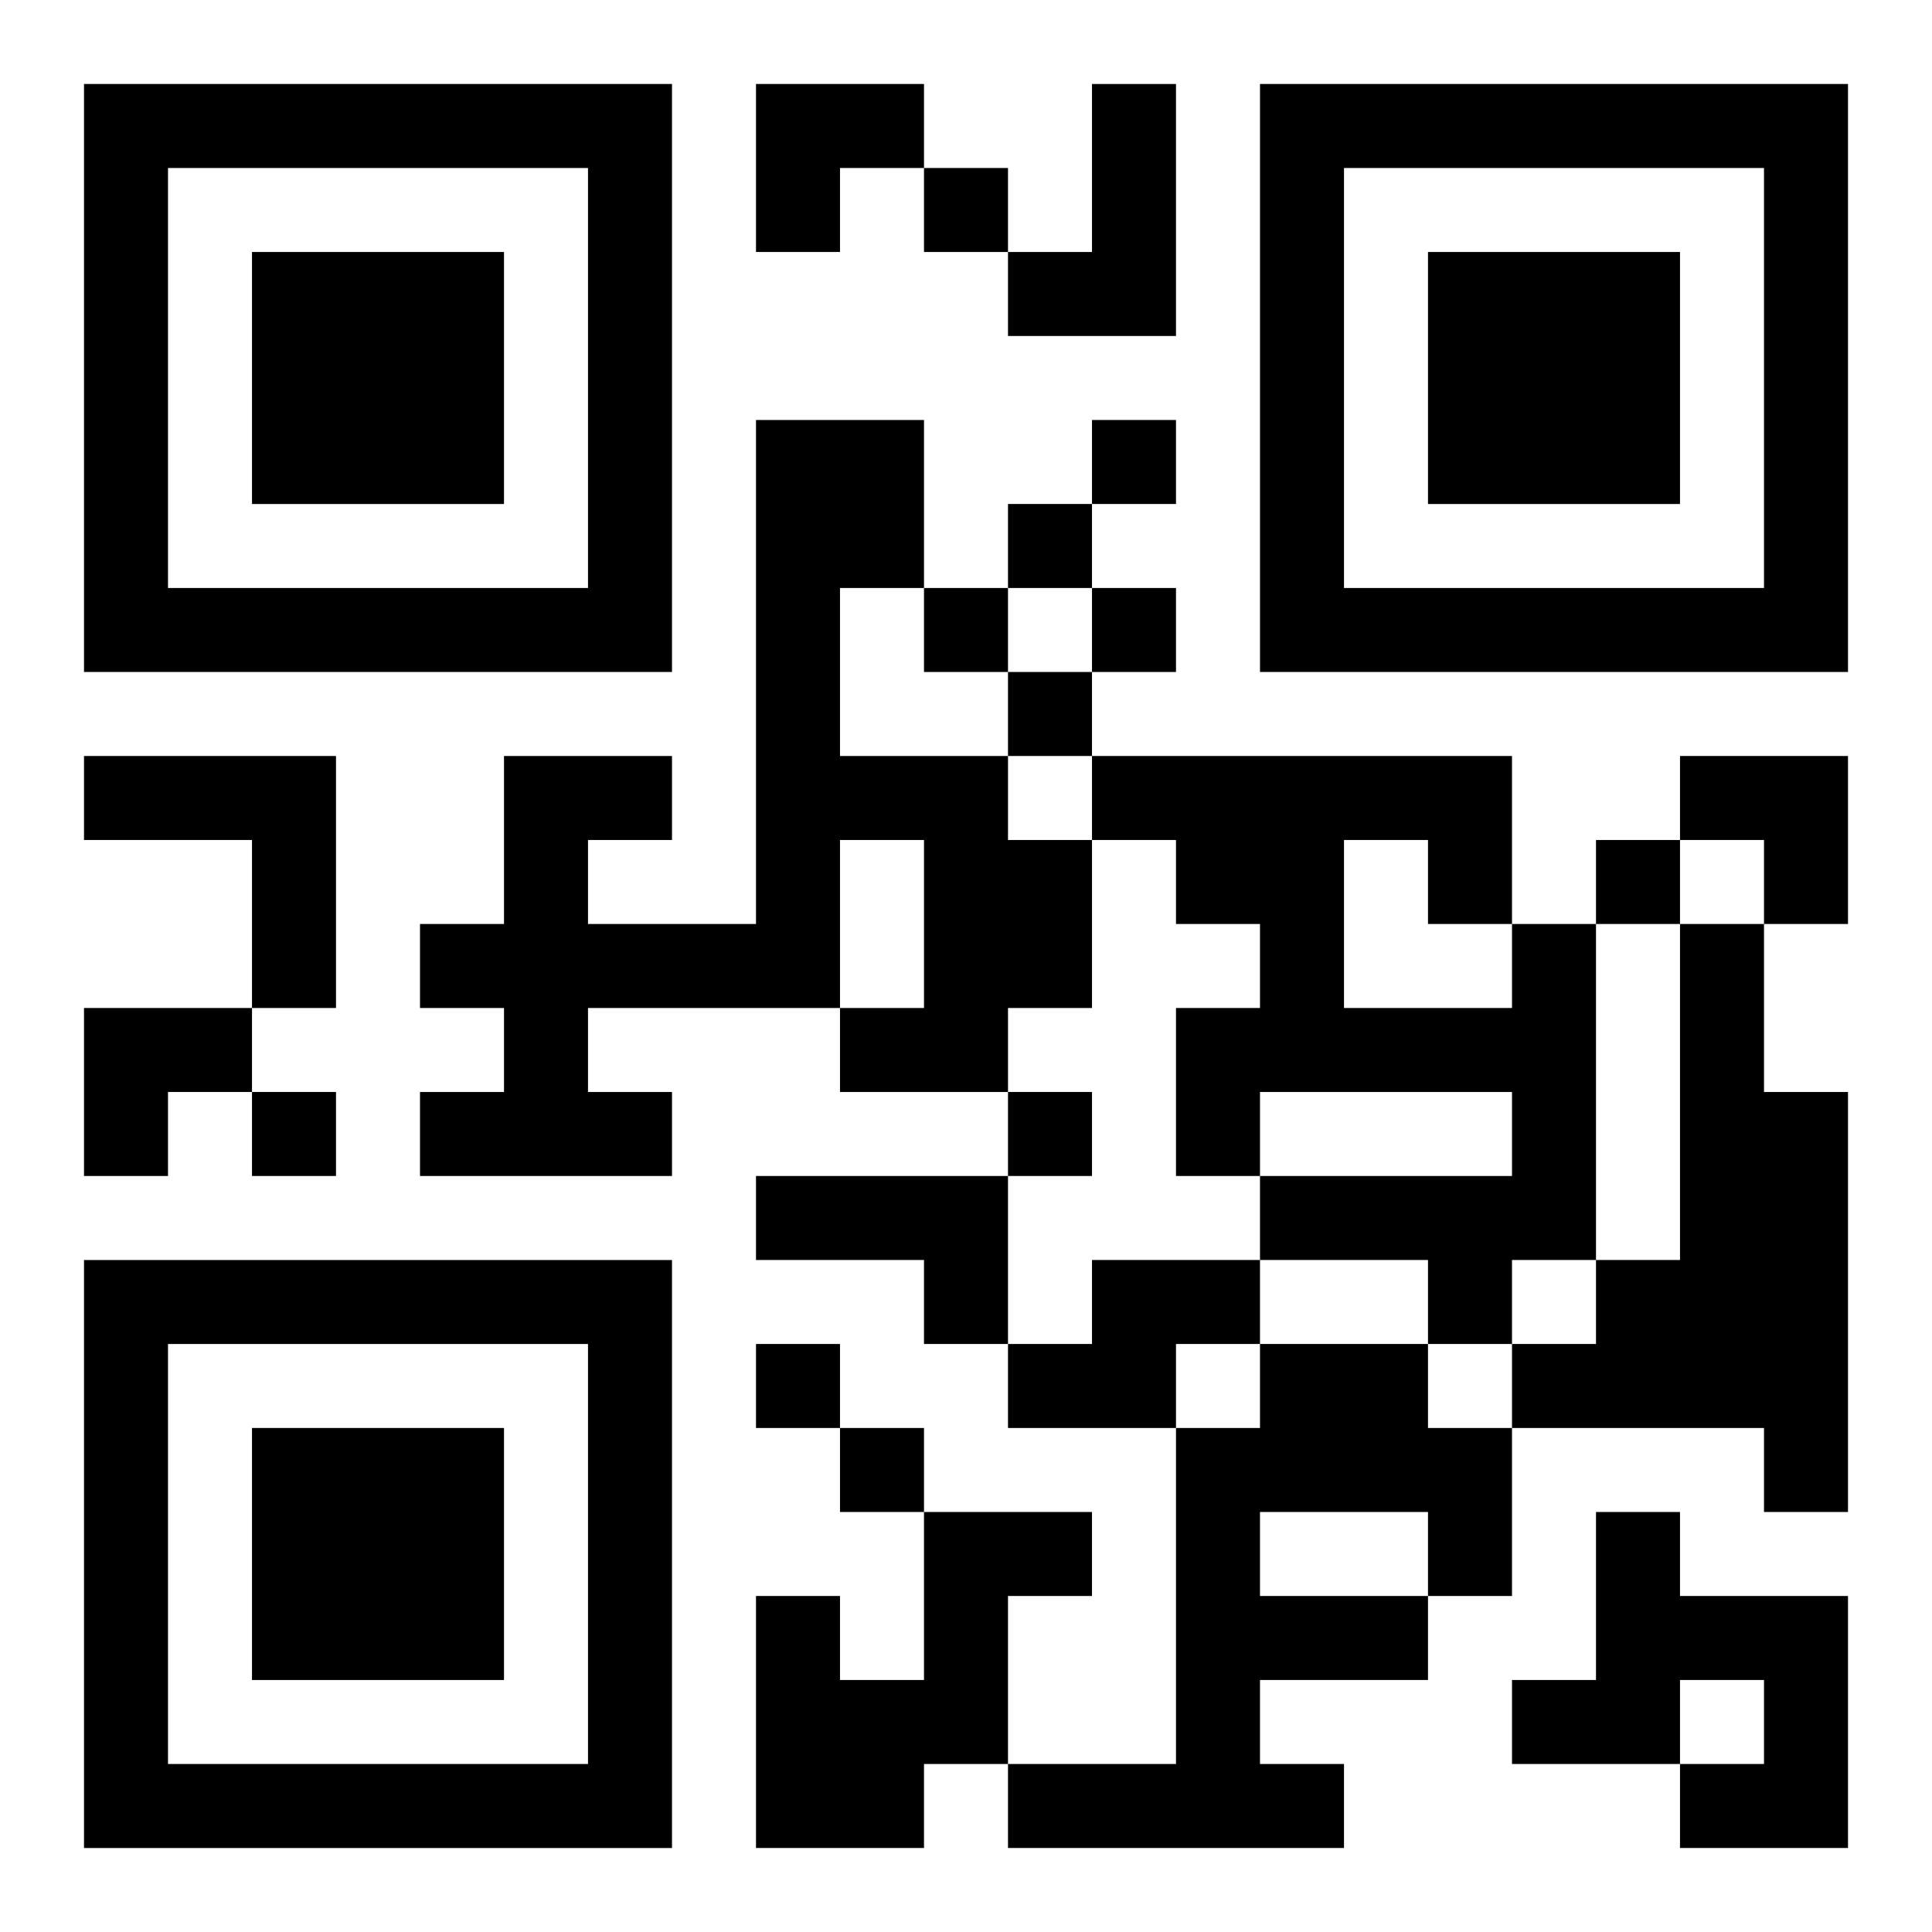
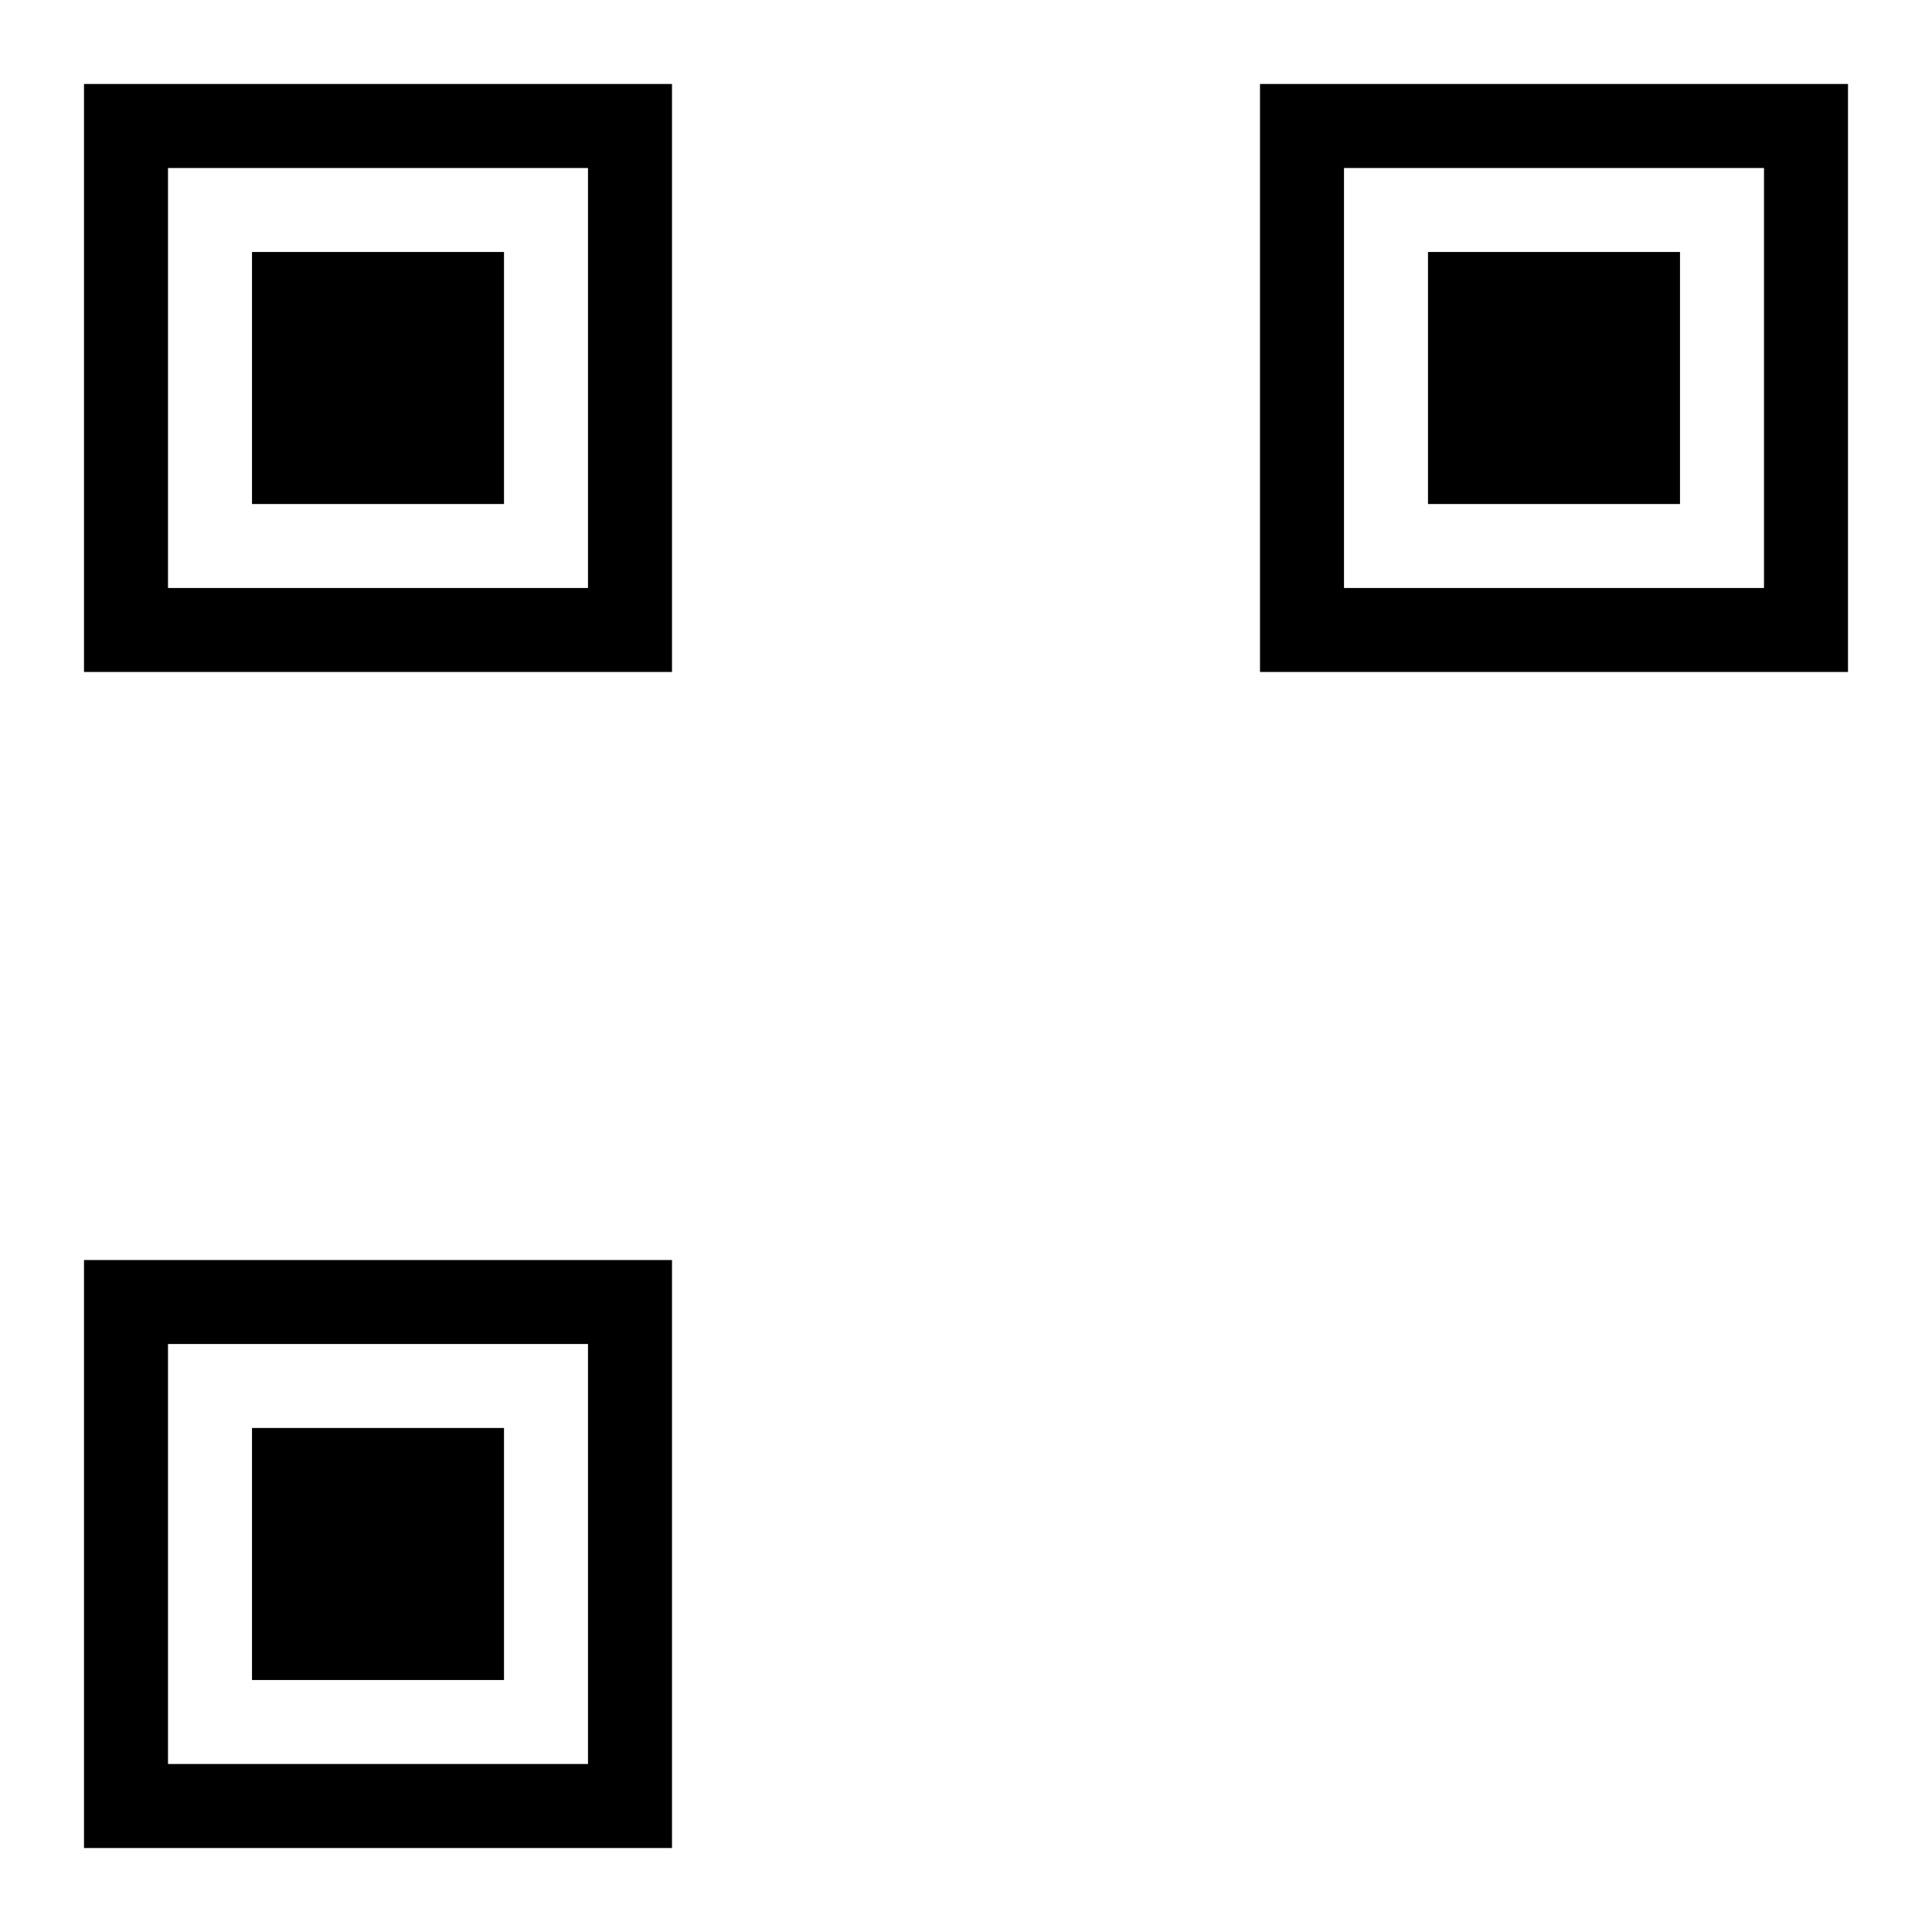
<svg xmlns="http://www.w3.org/2000/svg" xmlns:xlink="http://www.w3.org/1999/xlink" width="250" height="250" baseProfile="full" version="1.1" viewBox="-1 -1 23 23">
  <symbol id="a">
    <path d="m0 7v7h7v-7h-7zm1 1h5v5h-5v-5zm1 1v3h3v-3h-3z" />
  </symbol>
  <use y="-7" xlink:href="#a" />
  <use y="7" xlink:href="#a" />
  <use x="14" y="-7" xlink:href="#a" />
-   <path d="m12 0h1v3h-2v-1h1v-2m-4 4h2v2h-1v2h2v1h1v2h-1v1h-2v-1h1v-2h-1v2h-3v1h1v1h-3v-1h1v-1h-1v-1h1v-2h2v1h-1v1h2v-6m-8 4h3v3h-1v-2h-2v-1m17 2h1v4h-1v1h-1v-1h-2v-1h3v-1h-3v1h-1v-2h1v-1h-1v-1h-1v-1h5v2m-2-1v2h2v-1h-1v-1h-1m4 1h1v2h1v5h-1v-1h-3v-1h1v-1h1v-4m-11 3h3v2h-1v-1h-2v-1m4 1h2v1h-1v1h-2v-1h1v-1m2 1h2v1h1v2h-1v1h-2v1h1v1h-4v-1h2v-4h1v-1m0 2v1h2v-1h-2m-4 0h2v1h-1v2h-1v1h-2v-3h1v1h1v-2m8 0h1v1h2v3h-2v-1h1v-1h-1v1h-2v-1h1v-2m-8-16v1h1v-1h-1m2 3v1h1v-1h-1m-1 1v1h1v-1h-1m-1 1v1h1v-1h-1m2 0v1h1v-1h-1m-1 1v1h1v-1h-1m7 2v1h1v-1h-1m-16 3v1h1v-1h-1m9 0v1h1v-1h-1m-3 3v1h1v-1h-1m1 1v1h1v-1h-1m-1-16h2v1h-1v1h-1zm11 8h2v2h-1v-1h-1zm-19 3h2v1h-1v1h-1z" />
</svg>